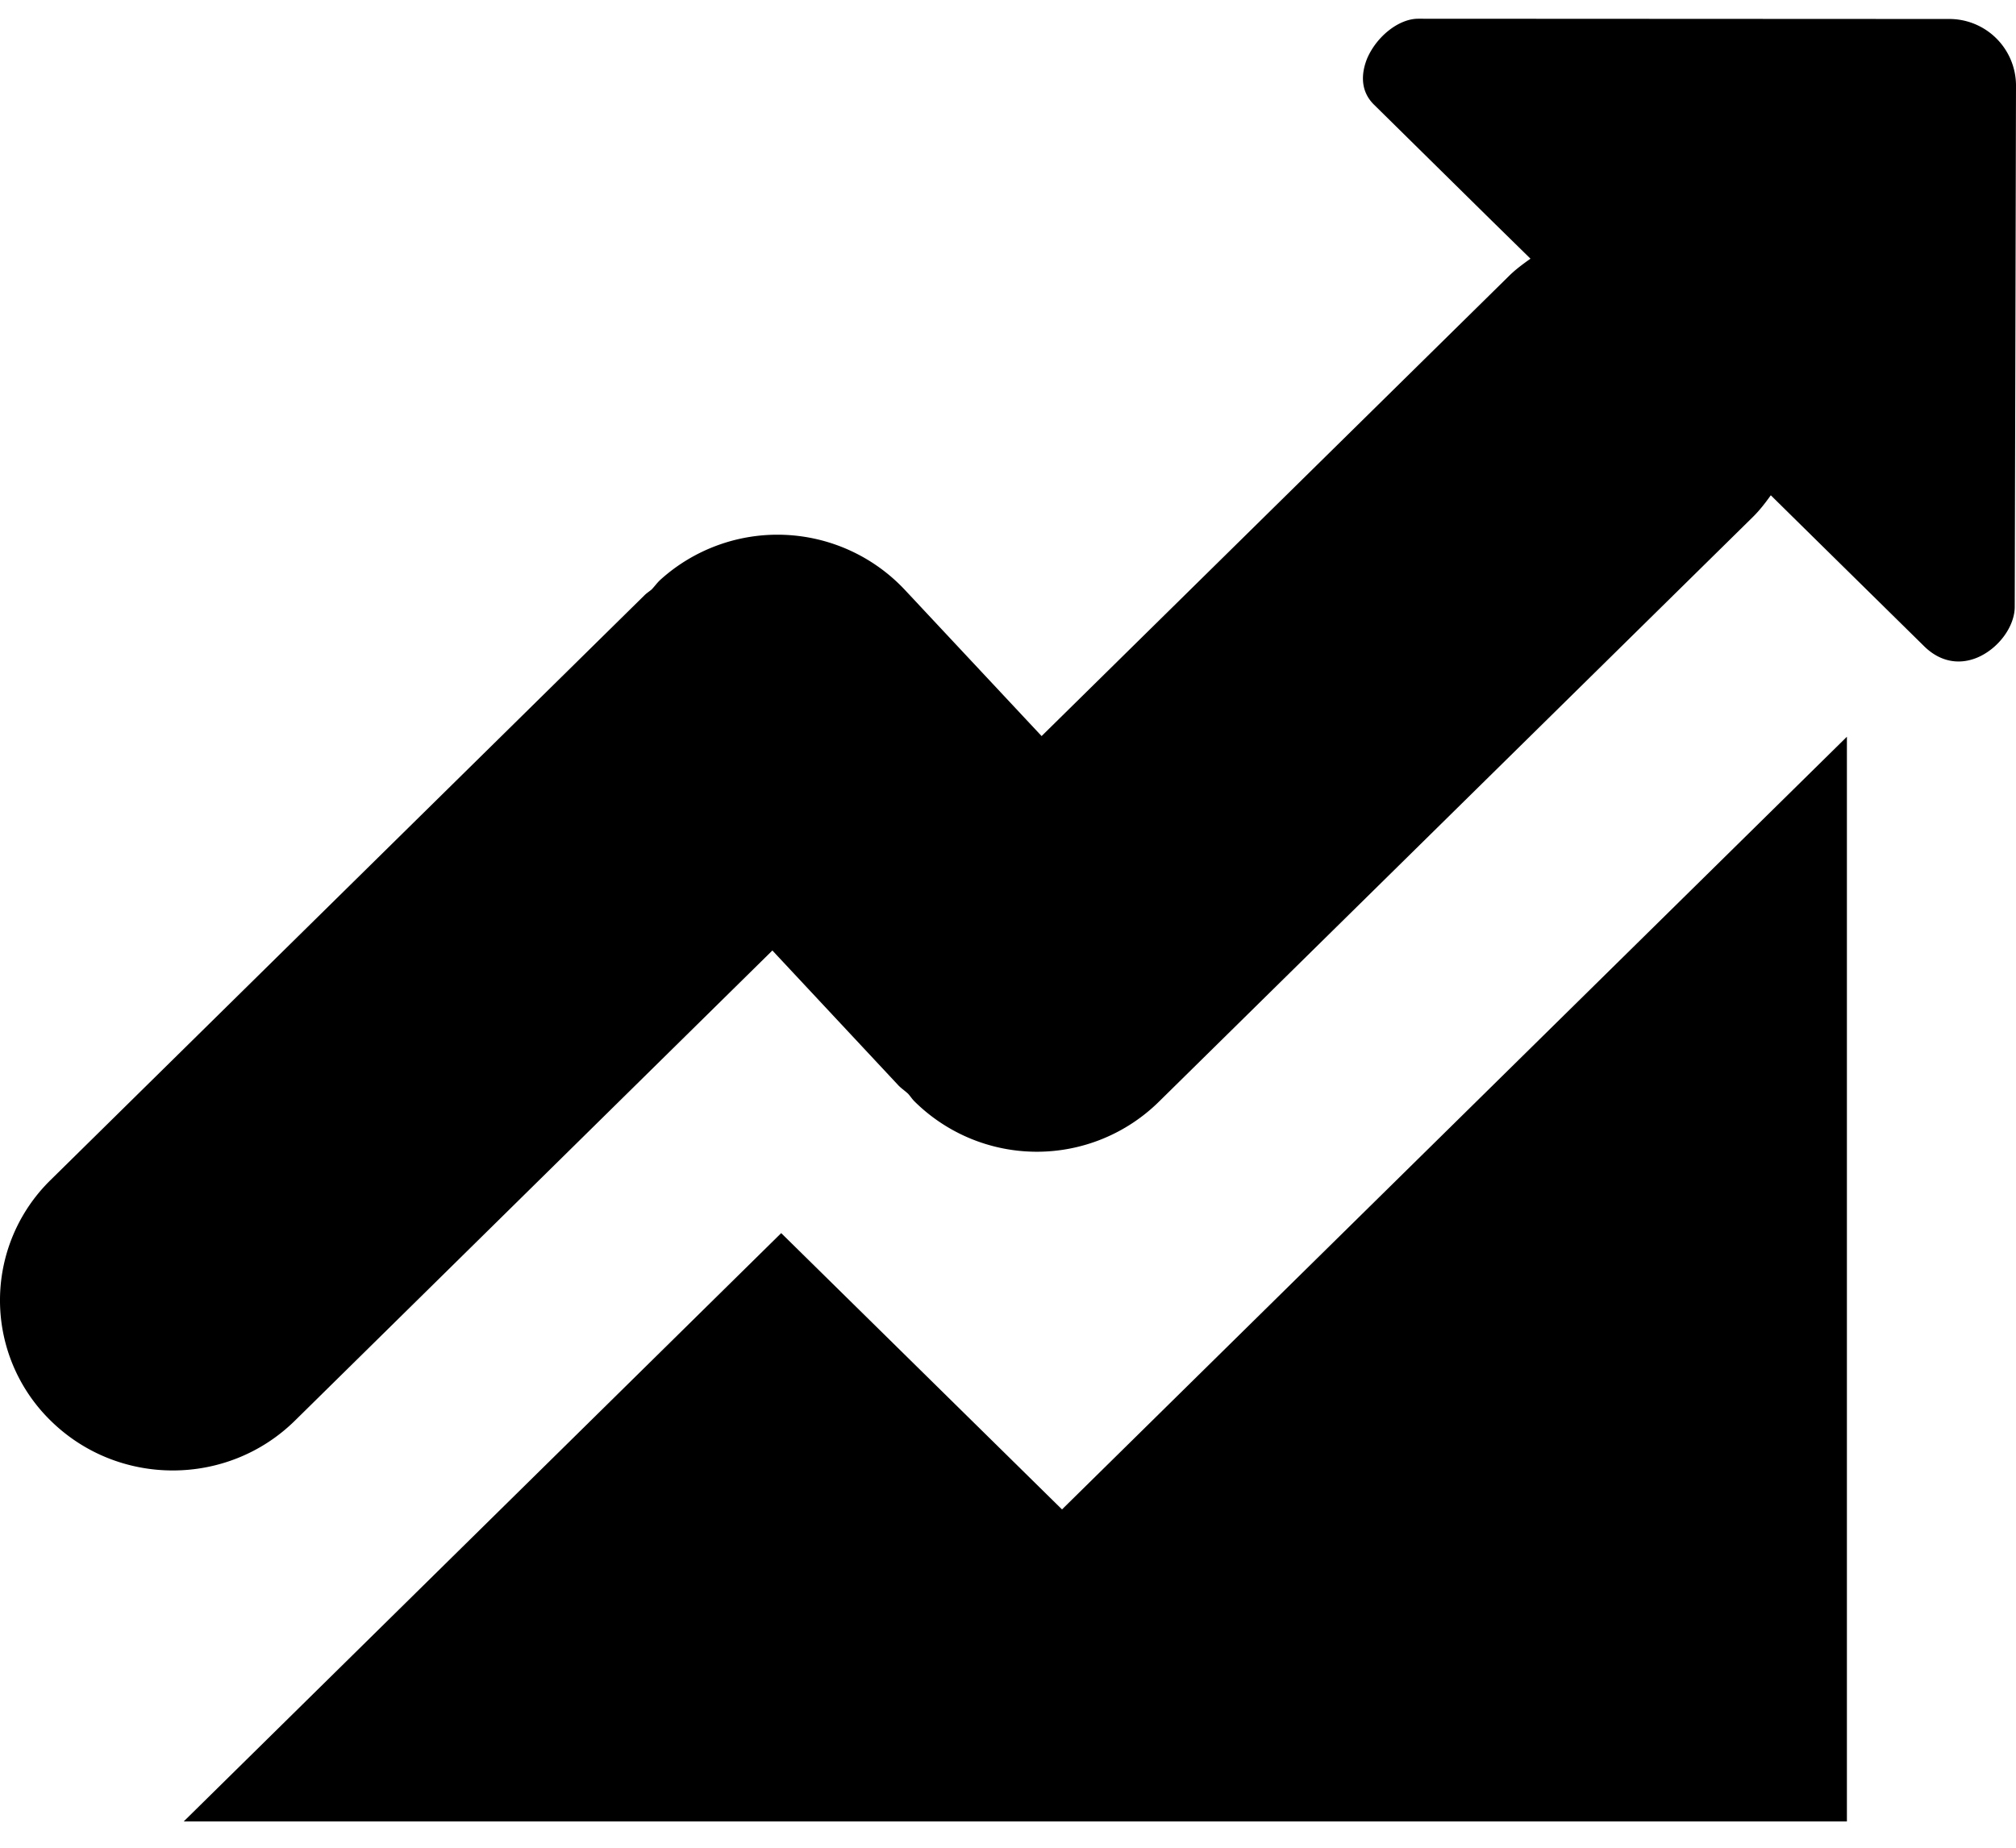
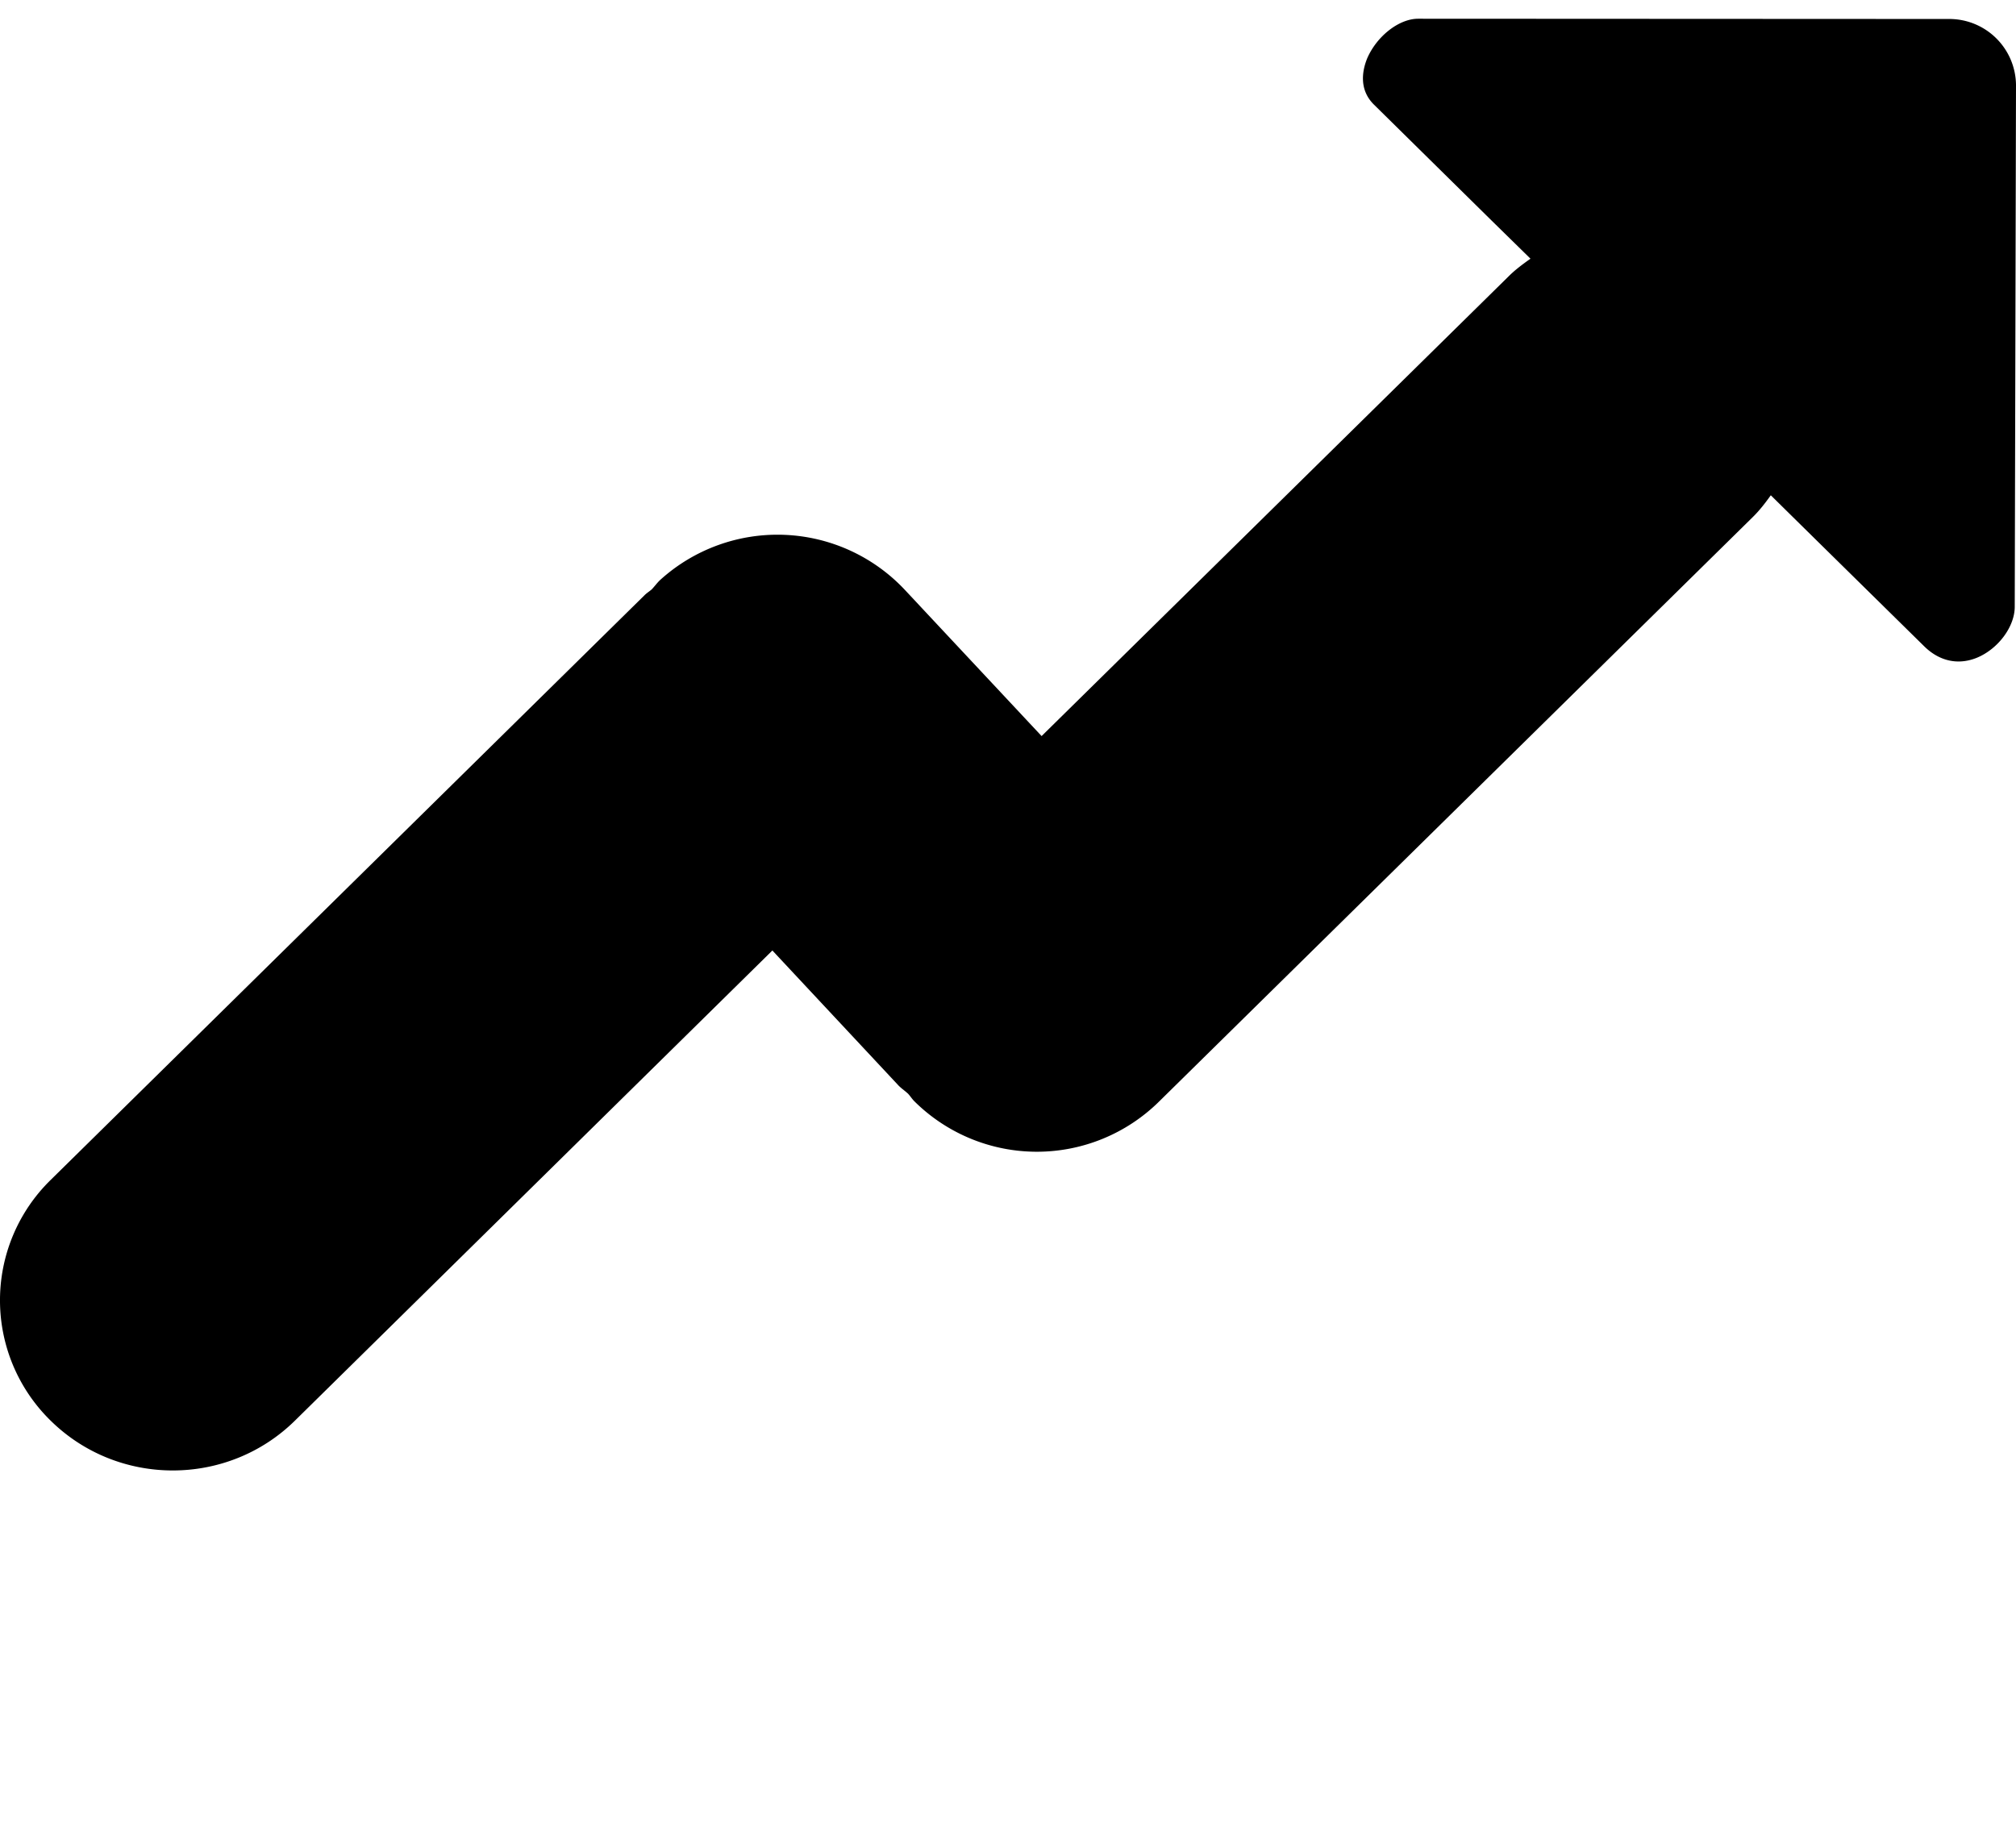
<svg xmlns="http://www.w3.org/2000/svg" width="24" height="22" viewBox="0 0 24 22">
  <title>icon--chart</title>
  <g fill-rule="evenodd">
-     <path d="M12.643 17.972L9.3 14.682l-7.113 7.005h19.8V8.772l-9.344 9.2z" />
    <path d="M23.2.226L16.883.223c-.229 0-.493.208-.607.472-.05.123-.111.362.081.551l1.397 1.377.466.457c-.09.064-.18.13-.26.21L12.4 8.764l-1.63-1.743a2.079 2.079 0 0 0-2.906-.12c-.04.036-.07.08-.107.118-.027.023-.058.042-.084.068L.602 14.05a2.004 2.004 0 0 0 0 2.864c.402.396.928.594 1.455.594s1.053-.198 1.455-.594l5.683-5.597 1.49 1.595c.037.042.084.072.125.11.028.03.048.064.079.094a2.07 2.07 0 0 0 2.909 0l7.071-6.962c.081-.08.148-.168.212-.257l.359.354 1.464 1.441c.182.181.406.23.629.14.256-.105.455-.374.452-.613L24 1.012a.794.794 0 0 0-.8-.786" />
  </g>
</svg>